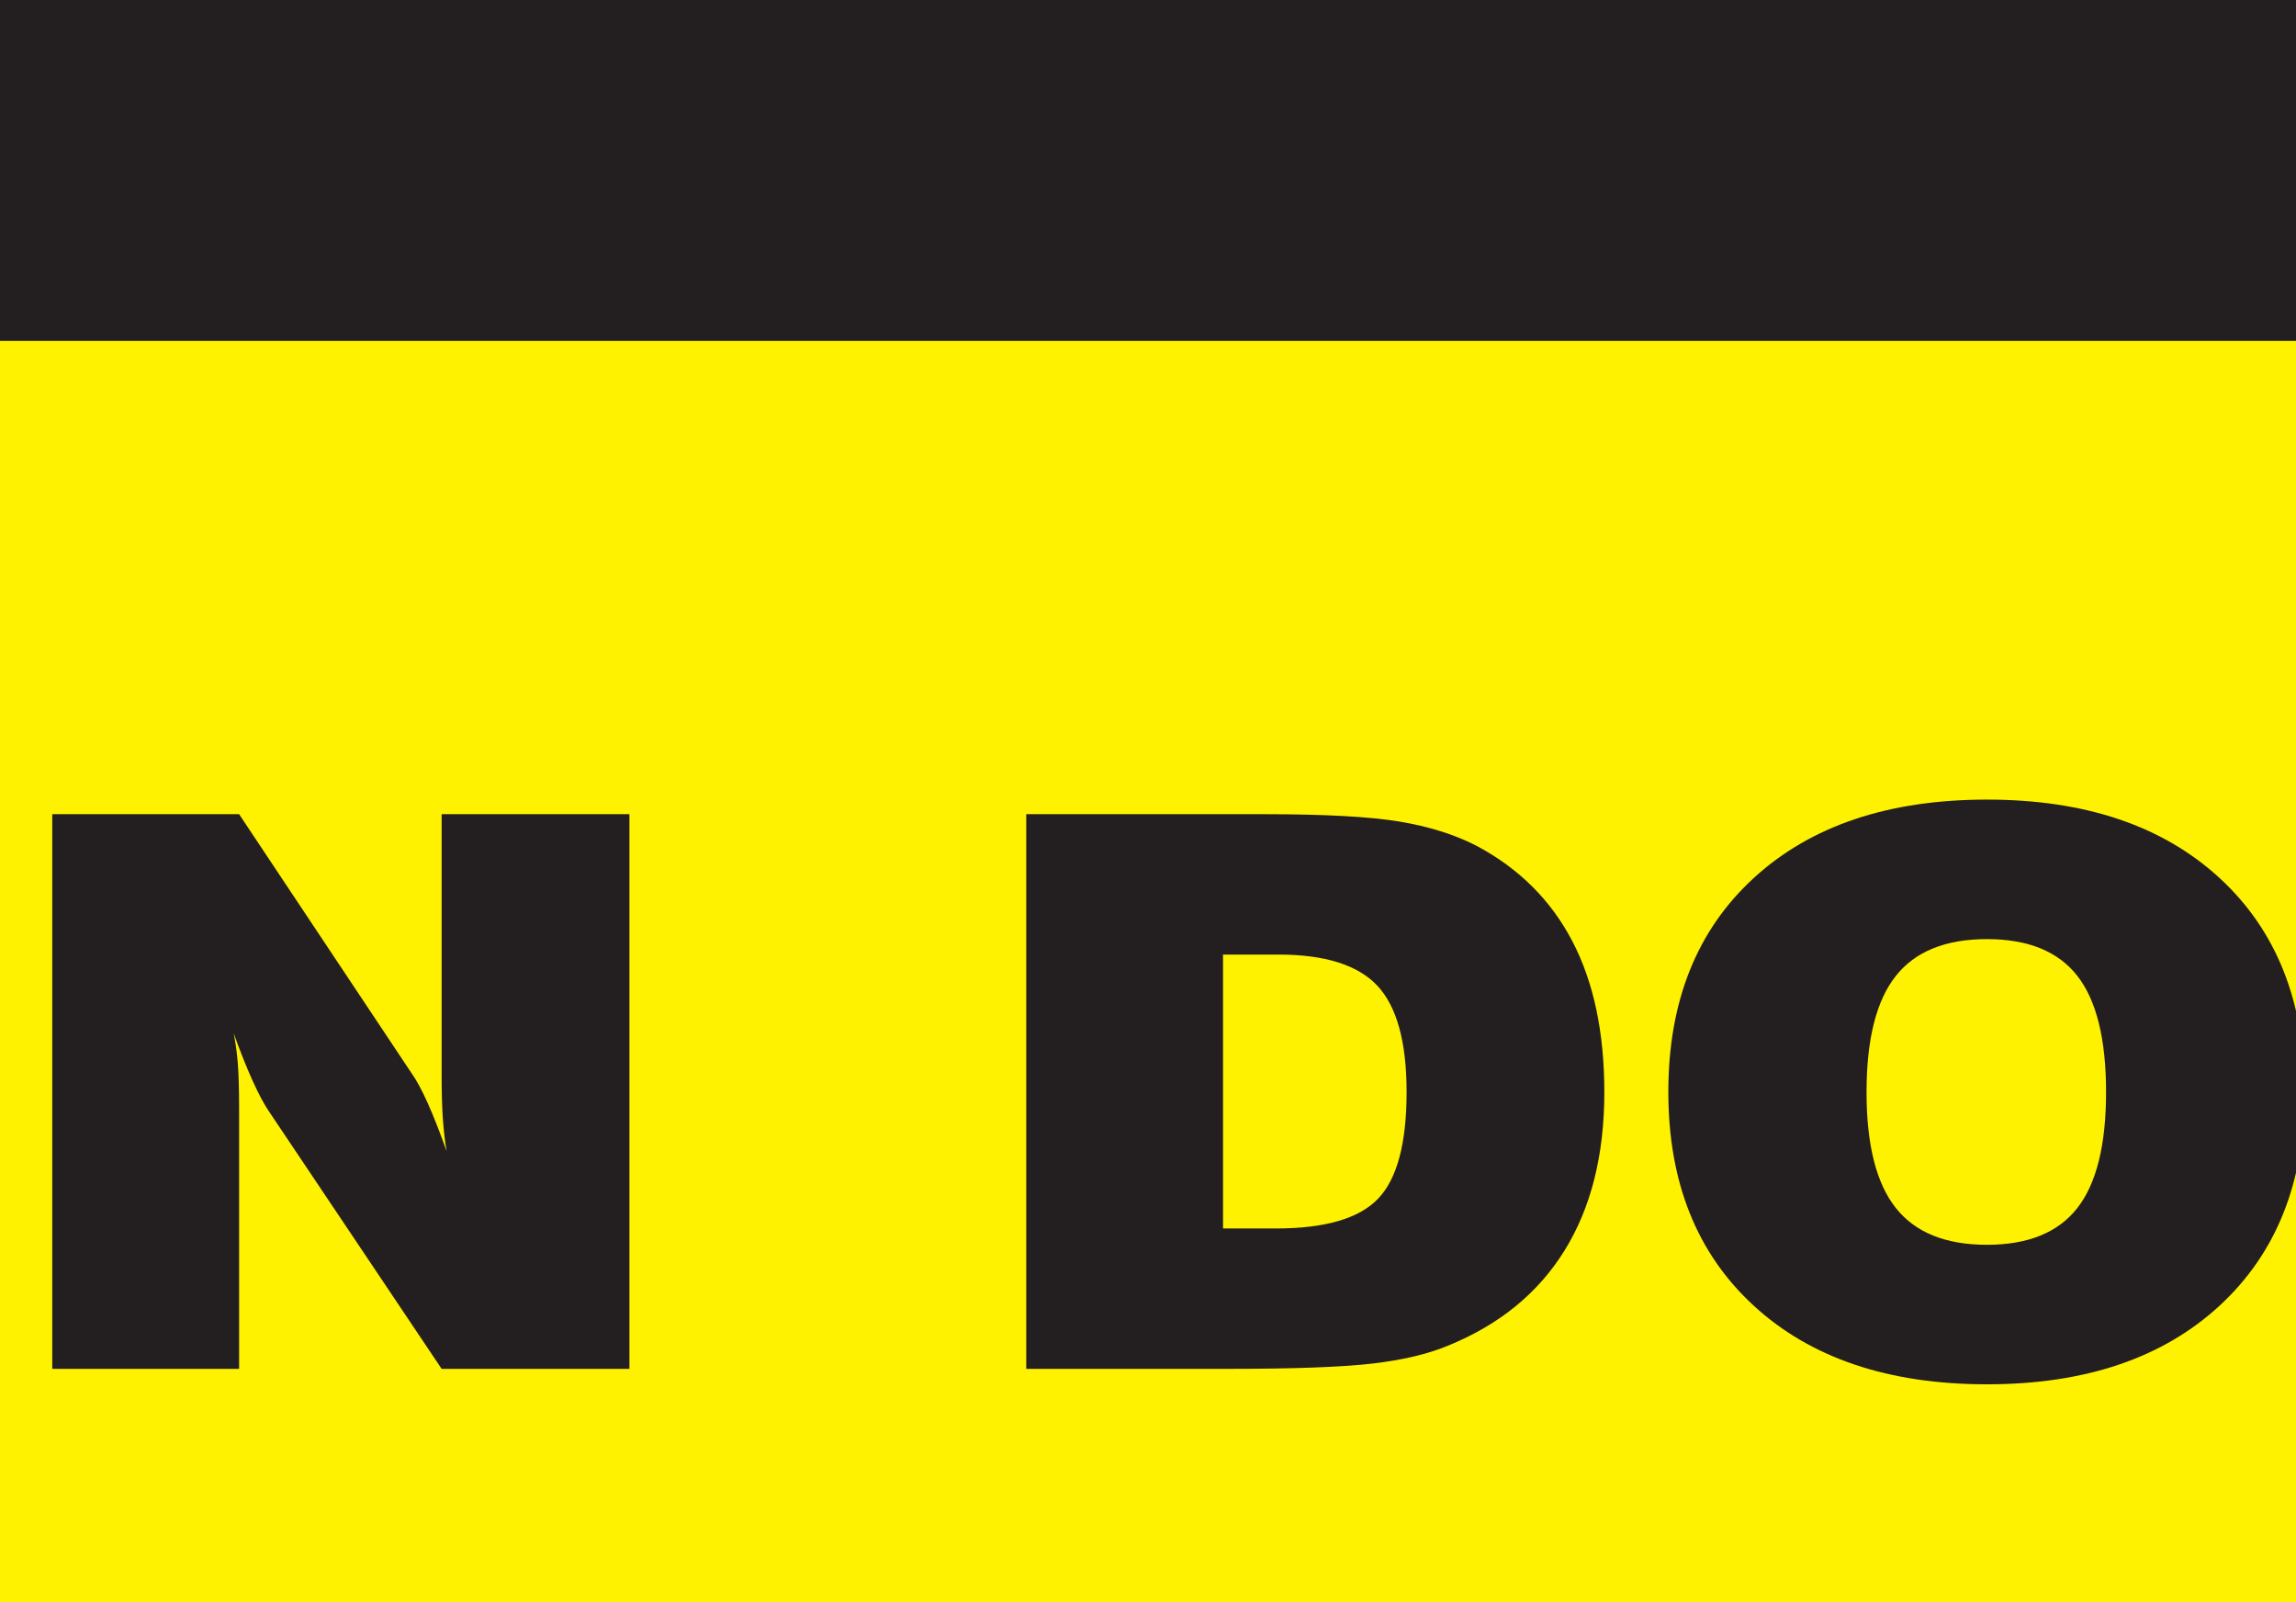
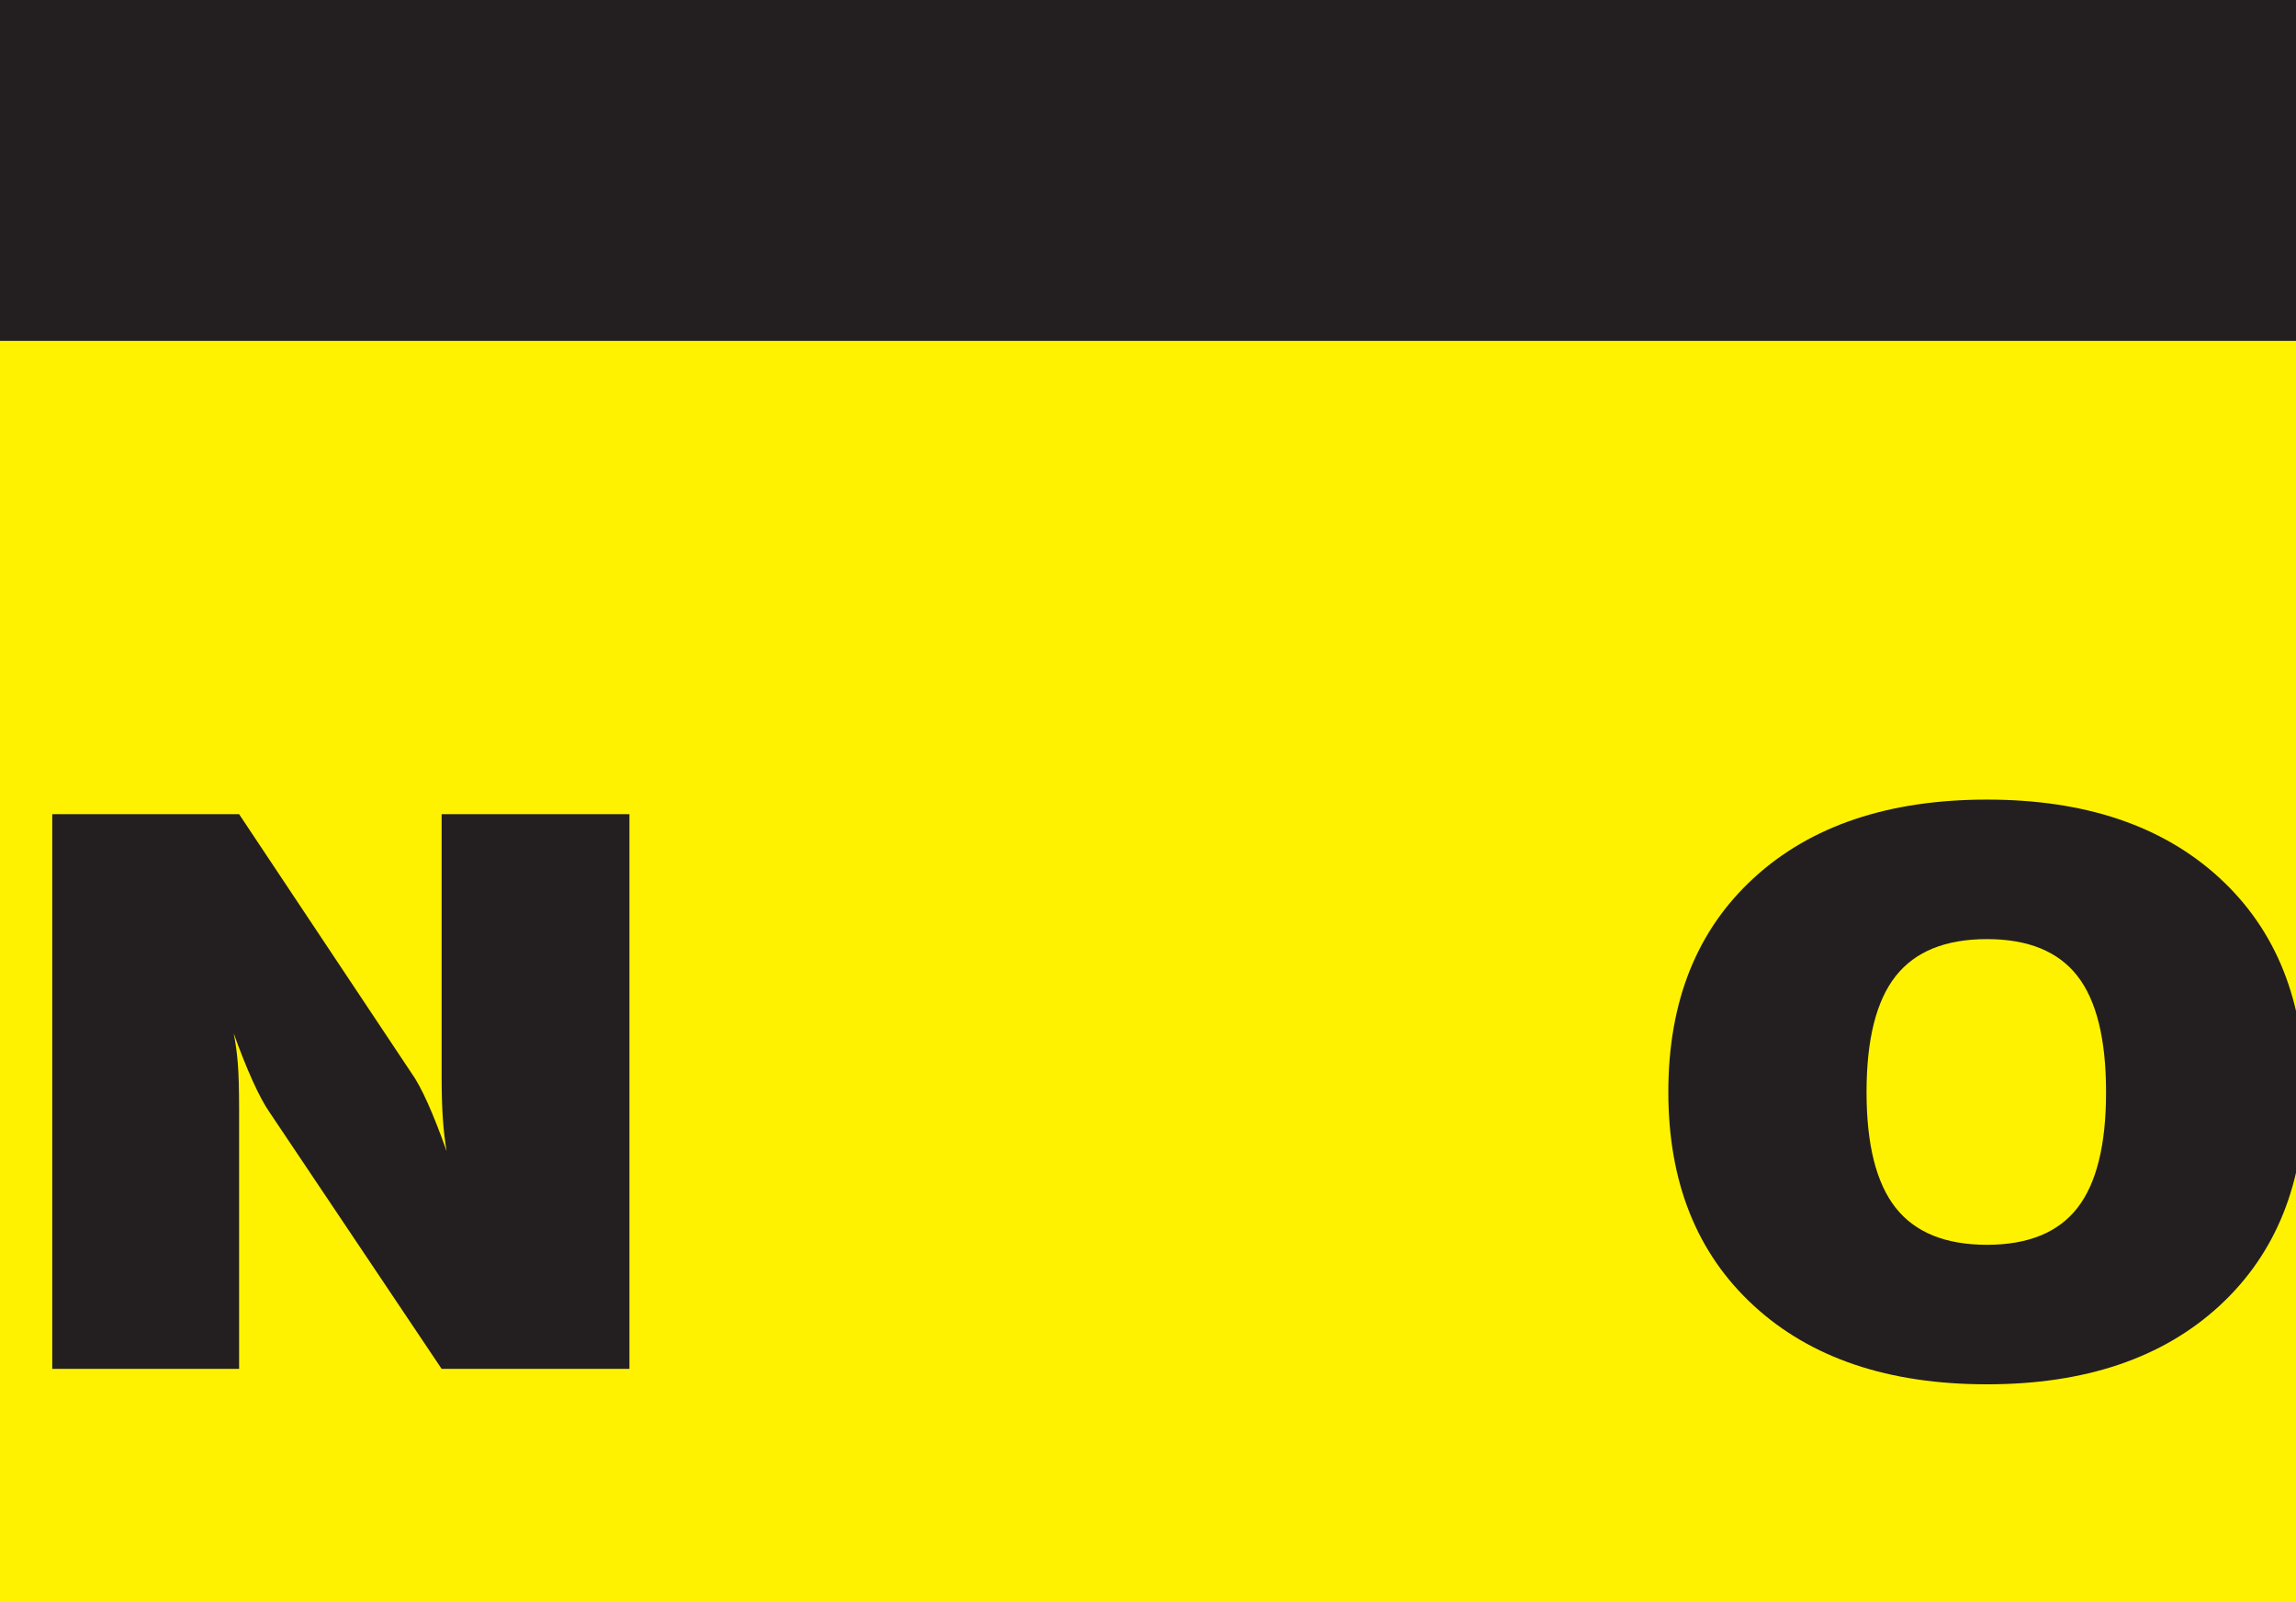
<svg xmlns="http://www.w3.org/2000/svg" width="562.5" height="392.5">
  <rect width="100%" height="100%" fill="#808080" stroke="none" />
  <title>Caution</title>
  <g>
    <title>Layer 1</title>
    <g transform="matrix(3.718 0 0 -3.365 -622.706 708.612)" id="g6318">
      <g transform="translate(0 -2.84217e-14) scale(0.24 0.24)" id="g6320">
        <path fill="#fff200" fill-rule="evenodd" id="path6322" d="m1866.67,41.668c0,-18.41 -14.93,-33.336 -33.34,-33.336l-1791.662,0c-18.41,0 -33.336,14.926 -33.336,33.336l0,1225.002c0,18.41 14.926,33.33 33.336,33.33l1791.662,0c18.41,0 33.34,-14.92 33.34,-33.33l0,-1225.002" />
        <path fill="none" stroke="#231f20" stroke-width="16.667" stroke-miterlimit="4" id="path6324" d="m1866.67,41.668c0,-18.41 -14.93,-33.336 -33.34,-33.336l-1791.662,0c-18.41,0 -33.336,14.926 -33.336,33.336l0,1225.002c0,18.41 14.926,33.33 33.336,33.33l1791.662,0c18.41,0 33.34,-14.92 33.34,-33.33l0,-1225.002z" />
        <path fill="#231f20" fill-rule="evenodd" id="path6326" d="m1832.11,807.379c0,-18.414 -14.93,-33.332 -33.34,-33.332l-1716.118,0c-18.41,0 -33.336,14.918 -33.336,33.332l0,414.891c0,18.41 14.926,33.33 33.336,33.33l1716.118,0c18.41,0 33.34,-14.92 33.34,-33.33l0,-414.891" />
        <path fill="#fff200" fill-rule="nonzero" id="path6328" d="m292.715,981.352l72.137,0c-2.145,-31.754 -13.129,-56.387 -32.954,-73.903c-19.828,-17.511 -46.675,-26.269 -80.543,-26.269c-37.941,0 -67.789,11.316 -89.546,33.949c-21.758,22.633 -32.633,53.633 -32.633,93.001c0,39.26 10.765,70.24 32.308,92.93c21.539,22.68 50.903,34.03 88.094,34.03c34.293,0 61.27,-8.43 80.934,-25.27c19.668,-16.84 30.679,-40.91 33.039,-72.19l-72.918,0c-1.07,12.32 -4.973,21.62 -11.703,27.89c-6.735,6.27 -16.192,9.41 -28.367,9.41c-14.856,0 -25.997,-5.54 -33.422,-16.61c-7.434,-11.07 -11.145,-27.78 -11.145,-50.14c0,-21.922 3.953,-38.5 11.863,-49.735c7.907,-11.234 19.504,-16.847 34.786,-16.847c11.75,0 21.078,3.433 27.972,10.304c6.891,6.871 10.922,16.688 12.098,29.45" />
        <path fill="#fff200" fill-rule="nonzero" id="path6330" d="m471.391,970.242l47.773,0l-23.648,83.468l-24.125,-83.468zm-97.868,-82.293l83.395,240.891l77.039,0l83.316,-240.891l-75.433,0l-8.848,31.774l-75.429,0l-9.172,-31.774l-74.868,0" />
        <path fill="#fff200" fill-rule="nonzero" id="path6332" d="m632.426,1128.84l76.039,0l0,-148.59c0,-13.75 2.82,-23.543 8.457,-29.379c5.641,-5.836 15.062,-8.754 28.273,-8.754c12.887,0 22.098,2.863 27.629,8.59c5.531,5.731 8.297,15.578 8.297,29.543l0,148.59l76.043,0l0,-154.645c0,-30.187 -9.578,-53.238 -28.715,-69.148c-19.144,-15.91 -46.894,-23.867 -83.254,-23.867c-36.57,0 -64.511,7.98 -83.816,23.949c-19.305,15.965 -28.953,38.988 -28.953,69.066l0,154.645" />
        <path fill="#fff200" fill-rule="nonzero" id="path6334" d="m951.352,887.949l0,177.351l-68.231,0l0,63.54l212.499,0l0,-63.54l-68.23,0l0,-177.351l-76.038,0" />
        <path fill="#fff200" fill-rule="nonzero" id="path6336" d="m1121.63,887.949l77.605,0l0,240.887l-77.605,0l0,-240.887z" />
        <path fill="#fff200" fill-rule="nonzero" id="path6338" d="m1312.11,1008.18c0,-22.817 3.75,-39.578 11.25,-50.274c7.51,-10.703 19.25,-16.047 35.21,-16.047c15.86,0 27.49,5.321 34.89,15.965c7.4,10.645 11.1,27.43 11.1,50.356c0,23.04 -3.7,39.88 -11.1,50.52c-7.4,10.65 -19.03,15.97 -34.89,15.97c-15.96,0 -27.7,-5.35 -35.21,-16.05c-7.5,-10.7 -11.25,-27.51 -11.25,-50.44zm-76.82,-0.05c0,39.26 11.01,70.24 33.05,92.93c22.04,22.68 52.09,34.03 90.16,34.03c37.95,0 67.93,-11.35 89.9,-34.03c21.99,-22.69 32.98,-53.67 32.98,-92.93c0,-39.153 -10.99,-70.103 -32.98,-92.837c-21.97,-22.742 -51.95,-34.113 -89.9,-34.113c-38.07,0 -68.12,11.371 -90.16,34.113c-22.04,22.734 -33.05,53.684 -33.05,92.837" />
        <path fill="#fff200" fill-rule="nonzero" id="path6340" d="m1516.1,887.949l0,240.891l72.14,0l66.47,-112.02c2.04,-3.17 4.22,-7.64 6.52,-13.41c2.31,-5.781 4.75,-12.762 7.32,-20.937c-0.64,4.25 -1.12,8.937 -1.44,14.062c-0.33,5.125 -0.49,11.345 -0.49,18.645l0,113.66l72.66,0l0,-240.891l-72.66,0l-66.48,111.203c-2.03,3.278 -4.26,7.898 -6.67,13.898c-2.42,6 -4.85,12.87 -7.32,20.61c0.74,-4.25 1.28,-8.7 1.6,-13.33c0.32,-4.63 0.49,-11.15 0.49,-19.54l0,-112.841l-72.14,0" />
        <path fill="#231f20" fill-rule="nonzero" id="path6342" d="m231.617,546.184c0,-15.926 2.668,-27.625 8.004,-35.094c5.336,-7.469 13.684,-11.203 25.043,-11.203c11.285,0 19.555,3.718 24.816,11.148c5.262,7.426 7.891,19.149 7.891,35.149c0,16.078 -2.629,27.836 -7.891,35.265c-5.261,7.43 -13.531,11.149 -24.816,11.149c-11.359,0 -19.707,-3.735 -25.043,-11.207c-5.336,-7.465 -8.004,-19.203 -8.004,-35.207zm-54.429,0.058c0,27.426 7.824,49.059 23.472,64.903c15.645,15.847 36.981,23.769 64.012,23.769c26.953,0 48.234,-7.922 63.844,-23.769c15.609,-15.844 23.414,-37.477 23.414,-64.903c0,-27.347 -7.805,-48.965 -23.414,-64.847c-15.61,-15.883 -36.891,-23.825 -63.844,-23.825c-27.031,0 -48.367,7.942 -64.012,23.825c-15.648,15.882 -23.472,37.5 -23.472,64.847" />
        <path fill="#231f20" fill-rule="nonzero" id="path6344" d="m430.633,554.836l17.367,0c11.273,0 18.816,1.254 22.625,3.769c3.809,2.512 5.711,6.965 5.711,13.36c0,6.473 -1.828,10.965 -5.484,13.476c-3.657,2.512 -11.274,3.77 -22.852,3.77l-17.367,0l0,-34.375zm-54.035,-92.578l0,168.23l69.23,0c15.313,0 27.445,-0.898 36.399,-2.687c8.953,-1.789 16.441,-4.668 22.457,-8.625c7.769,-5.258 13.562,-11.778 17.371,-19.547c3.808,-7.77 5.715,-16.992 5.715,-27.652c0,-18.825 -5.563,-33.243 -16.688,-43.262c-11.125,-10.016 -27.16,-15.024 -48.117,-15.024l-32.332,0l0,-51.433l-54.035,0" />
        <path fill="#231f20" fill-rule="nonzero" id="path6346" d="m549.195,462.258l0,168.23l134.453,0l0,-40.367l-80.414,0l0,-22.262l67.981,0l0,-38.675l-67.981,0l0,-26.043l83.723,0l0,-40.883l-137.762,0" />
        <path fill="#231f20" fill-rule="nonzero" id="path6348" d="m712.199,462.258l0,168.23l51.301,0l47.148,-78.234c1.45,-2.207 2.989,-5.328 4.625,-9.367c1.641,-4.035 3.372,-8.907 5.2,-14.617c-0.461,2.968 -0.801,6.242 -1.032,9.82c-0.23,3.582 -0.339,7.918 -0.339,13.023l0,79.375l51.562,0l0,-168.23l-51.562,0l-47.153,77.664c-1.445,2.277 -3.023,5.516 -4.738,9.703c-1.711,4.188 -3.445,8.984 -5.195,14.391c0.535,-2.969 0.914,-6.071 1.144,-9.309c0.223,-3.23 0.34,-7.781 0.34,-13.644l0,-78.805l-51.301,0" />
-         <path fill="#231f20" fill-rule="nonzero" id="path6350" d="m1033.64,504.836l14.51,0c13.49,0 22.84,3.012 28.06,9.027c5.22,6.016 7.83,16.797 7.83,32.336c0,15.164 -2.67,25.903 -8,32.227c-5.34,6.32 -14.4,9.484 -27.2,9.484l-15.2,0l0,-83.074zm-54.031,-42.578l0,168.23l65.351,0c16.61,0 28.97,-0.742 37.08,-2.23c8.11,-1.485 15.19,-3.938 21.21,-7.363c11.65,-6.852 20.41,-16.485 26.28,-28.895c5.87,-12.414 8.8,-27.68 8.8,-45.801c0,-19.031 -3.63,-35.039 -10.91,-48.023c-7.28,-12.981 -18,-22.633 -32.17,-28.949c-5.49,-2.516 -12.37,-4.301 -20.63,-5.368c-8.27,-1.066 -21.51,-1.601 -39.72,-1.601l-55.291,0" />
        <path fill="#231f20" fill-rule="nonzero" id="path6352" d="m1210.32,546.184c0,-15.926 2.67,-27.625 8.01,-35.094c5.34,-7.469 13.68,-11.203 25.05,-11.203c11.28,0 19.55,3.718 24.81,11.148c5.26,7.426 7.89,19.149 7.89,35.149c0,16.078 -2.63,27.836 -7.89,35.265c-5.26,7.43 -13.53,11.149 -24.81,11.149c-11.37,0 -19.71,-3.735 -25.05,-11.207c-5.34,-7.465 -8.01,-19.203 -8.01,-35.207zm-54.42,0.058c0,27.426 7.82,49.059 23.47,64.903c15.64,15.847 36.98,23.769 64.01,23.769c26.95,0 48.24,-7.922 63.85,-23.769c15.6,-15.844 23.41,-37.477 23.41,-64.903c0,-27.347 -7.81,-48.965 -23.41,-64.847c-15.61,-15.883 -36.9,-23.825 -63.85,-23.825c-27.03,0 -48.37,7.942 -64.01,23.825c-15.65,15.882 -23.47,37.5 -23.47,64.847" />
-         <path fill="#231f20" fill-rule="nonzero" id="path6354" d="m1402.57,546.184c0,-15.926 2.66,-27.625 8,-35.094c5.34,-7.469 13.69,-11.203 25.05,-11.203c11.28,0 19.55,3.718 24.81,11.148c5.26,7.426 7.89,19.149 7.89,35.149c0,16.078 -2.63,27.836 -7.89,35.265c-5.26,7.43 -13.53,11.149 -24.81,11.149c-11.36,0 -19.71,-3.735 -25.05,-11.207c-5.34,-7.465 -8,-19.203 -8,-35.207zm-54.43,0.058c0,27.426 7.82,49.059 23.47,64.903c15.65,15.847 36.99,23.769 64.02,23.769c26.95,0 48.23,-7.922 63.84,-23.769c15.61,-15.844 23.41,-37.477 23.41,-64.903c0,-27.347 -7.8,-48.965 -23.41,-64.847c-15.61,-15.883 -36.89,-23.825 -63.84,-23.825c-27.03,0 -48.37,7.942 -64.02,23.825c-15.65,15.882 -23.47,37.5 -23.47,64.847" />
        <path fill="#231f20" fill-rule="nonzero" id="path6356" d="m1600.94,558.09l24.51,0c8.61,0 14.56,1.164 17.84,3.496c3.27,2.332 4.91,6.402 4.91,12.211c0,5.961 -1.64,10.105 -4.91,12.437c-3.28,2.332 -9.68,3.5 -19.21,3.5l-23.14,0l0,-31.644zm-53.39,-95.832l0,168.23l80.52,0c25.2,0 43.2,-3.777 53.97,-11.316c10.77,-7.547 16.16,-19.934 16.16,-37.156c0,-10.289 -2.2,-18.825 -6.62,-25.606c-4.41,-6.785 -11.22,-12.16 -20.44,-16.121c9.38,-1.98 16.2,-5.879 20.46,-11.699c4.27,-5.82 6.56,-14.356 6.86,-25.613l0.92,-23.379c0,-0.157 0.04,-0.344 0.12,-0.575c0.23,-6.691 1.83,-10.191 4.82,-10.496l0,-6.269l-54.52,0c-1.01,4.031 -1.77,7.547 -2.28,10.551c-0.5,3.004 -0.75,5.339 -0.75,7.015l0,16.766c0,8.668 -1.71,14.773 -5.13,18.305c-3.43,3.539 -9.35,5.304 -17.78,5.304l-22.92,0l0,-57.941l-53.39,0" />
        <path fill="#231f20" fill-rule="nonzero" id="path6358" d="m433.949,231.055l52.606,0c1.445,-6.114 4.07,-10.504 7.875,-13.176c3.8,-2.676 9.465,-4.012 17,-4.012c6.308,0 11.273,1.086 14.886,3.262c3.614,2.176 5.422,5.172 5.422,8.988c0,6.106 -7.578,11.063 -22.738,14.879c-3.047,0.762 -5.371,1.336 -6.973,1.715c-12.406,3.203 -22.281,6.113 -29.629,8.742c-7.343,2.625 -12.695,5.082 -16.043,7.367c-6.468,4.645 -11.32,10.203 -14.558,16.68c-3.234,6.473 -4.852,13.859 -4.852,22.16c0,16.676 6.285,29.778 18.856,39.297c12.566,9.52 29.863,14.281 51.879,14.281c21.633,0 38.656,-4.547 51.078,-13.64c12.418,-9.098 19.426,-22.125 21.027,-39.094l-51.305,0c-0.839,4.941 -3.035,8.629 -6.585,11.062c-3.547,2.434 -8.606,3.649 -15.168,3.649c-5.805,0 -10.118,-0.953 -12.942,-2.852c-2.824,-1.906 -4.234,-4.797 -4.234,-8.679c0,-5.555 7.402,-10.196 22.211,-13.926c1.297,-0.383 2.293,-0.649 2.98,-0.801c2.129,-0.531 5.371,-1.336 9.711,-2.402c19.582,-4.953 32.383,-9.45 38.402,-13.489c7.465,-4.953 12.911,-10.593 16.34,-16.921c3.43,-6.325 5.145,-13.793 5.145,-22.403c0,-18.601 -6.492,-32.887 -19.485,-42.871c-12.988,-9.988 -31.597,-14.98 -55.828,-14.98c-22.32,0 -40.015,4.992 -53.078,14.98c-13.066,9.984 -20.398,24.047 -22,42.184" />
        <path fill="#231f20" fill-rule="nonzero" id="path6360" d="m608.668,178.578l0,168.231l54.031,0l0,-123.567l73.438,0l0,-44.664l-127.469,0" />
        <path fill="#231f20" fill-rule="nonzero" id="path6362" d="m797.117,262.508c0,-15.93 2.668,-27.625 8.004,-35.094c5.336,-7.469 13.684,-11.203 25.047,-11.203c11.281,0 19.555,3.715 24.812,11.144c5.262,7.434 7.891,19.149 7.891,35.153c0,16.078 -2.629,27.832 -7.891,35.262c-5.257,7.433 -13.531,11.152 -24.812,11.152c-11.363,0 -19.711,-3.738 -25.047,-11.207c-5.336,-7.469 -8.004,-19.203 -8.004,-35.207zm-54.426,0.058c0,27.422 7.821,49.059 23.469,64.899c15.645,15.848 36.981,23.773 64.016,23.773c26.949,0 48.234,-7.925 63.84,-23.773c15.609,-15.84 23.414,-37.477 23.414,-64.899c0,-27.351 -7.805,-48.964 -23.414,-64.851c-15.606,-15.883 -36.891,-23.824 -63.84,-23.824c-27.035,0 -48.371,7.941 -64.016,23.824c-15.648,15.887 -23.469,37.5 -23.469,64.851" />
-         <path fill="#231f20" fill-rule="nonzero" id="path6364" d="m968.855,178.578l-40.554,168.231l52.66,0l18.277,-108.614l21.252,108.614l44.79,0l20.33,-108.614l17.7,108.614l51.29,0l-39.98,-168.231l-53.57,0l-19.2,100.848l-18.51,-100.848l-54.485,0" />
        <path fill="#231f20" fill-rule="nonzero" id="path6366" d="m1172.5,178.578l0,168.231l54.04,0l0,-123.567l73.43,0l0,-44.664l-127.47,0" />
        <path fill="#231f20" fill-rule="nonzero" id="path6368" d="m1338.14,178.578l0,62.246l-61.84,105.985l59.79,0l29.02,-57.329l29.24,57.329l58.25,0l-60.42,-105.985l0,-62.246l-54.04,0" />
      </g>
    </g>
  </g>
</svg>